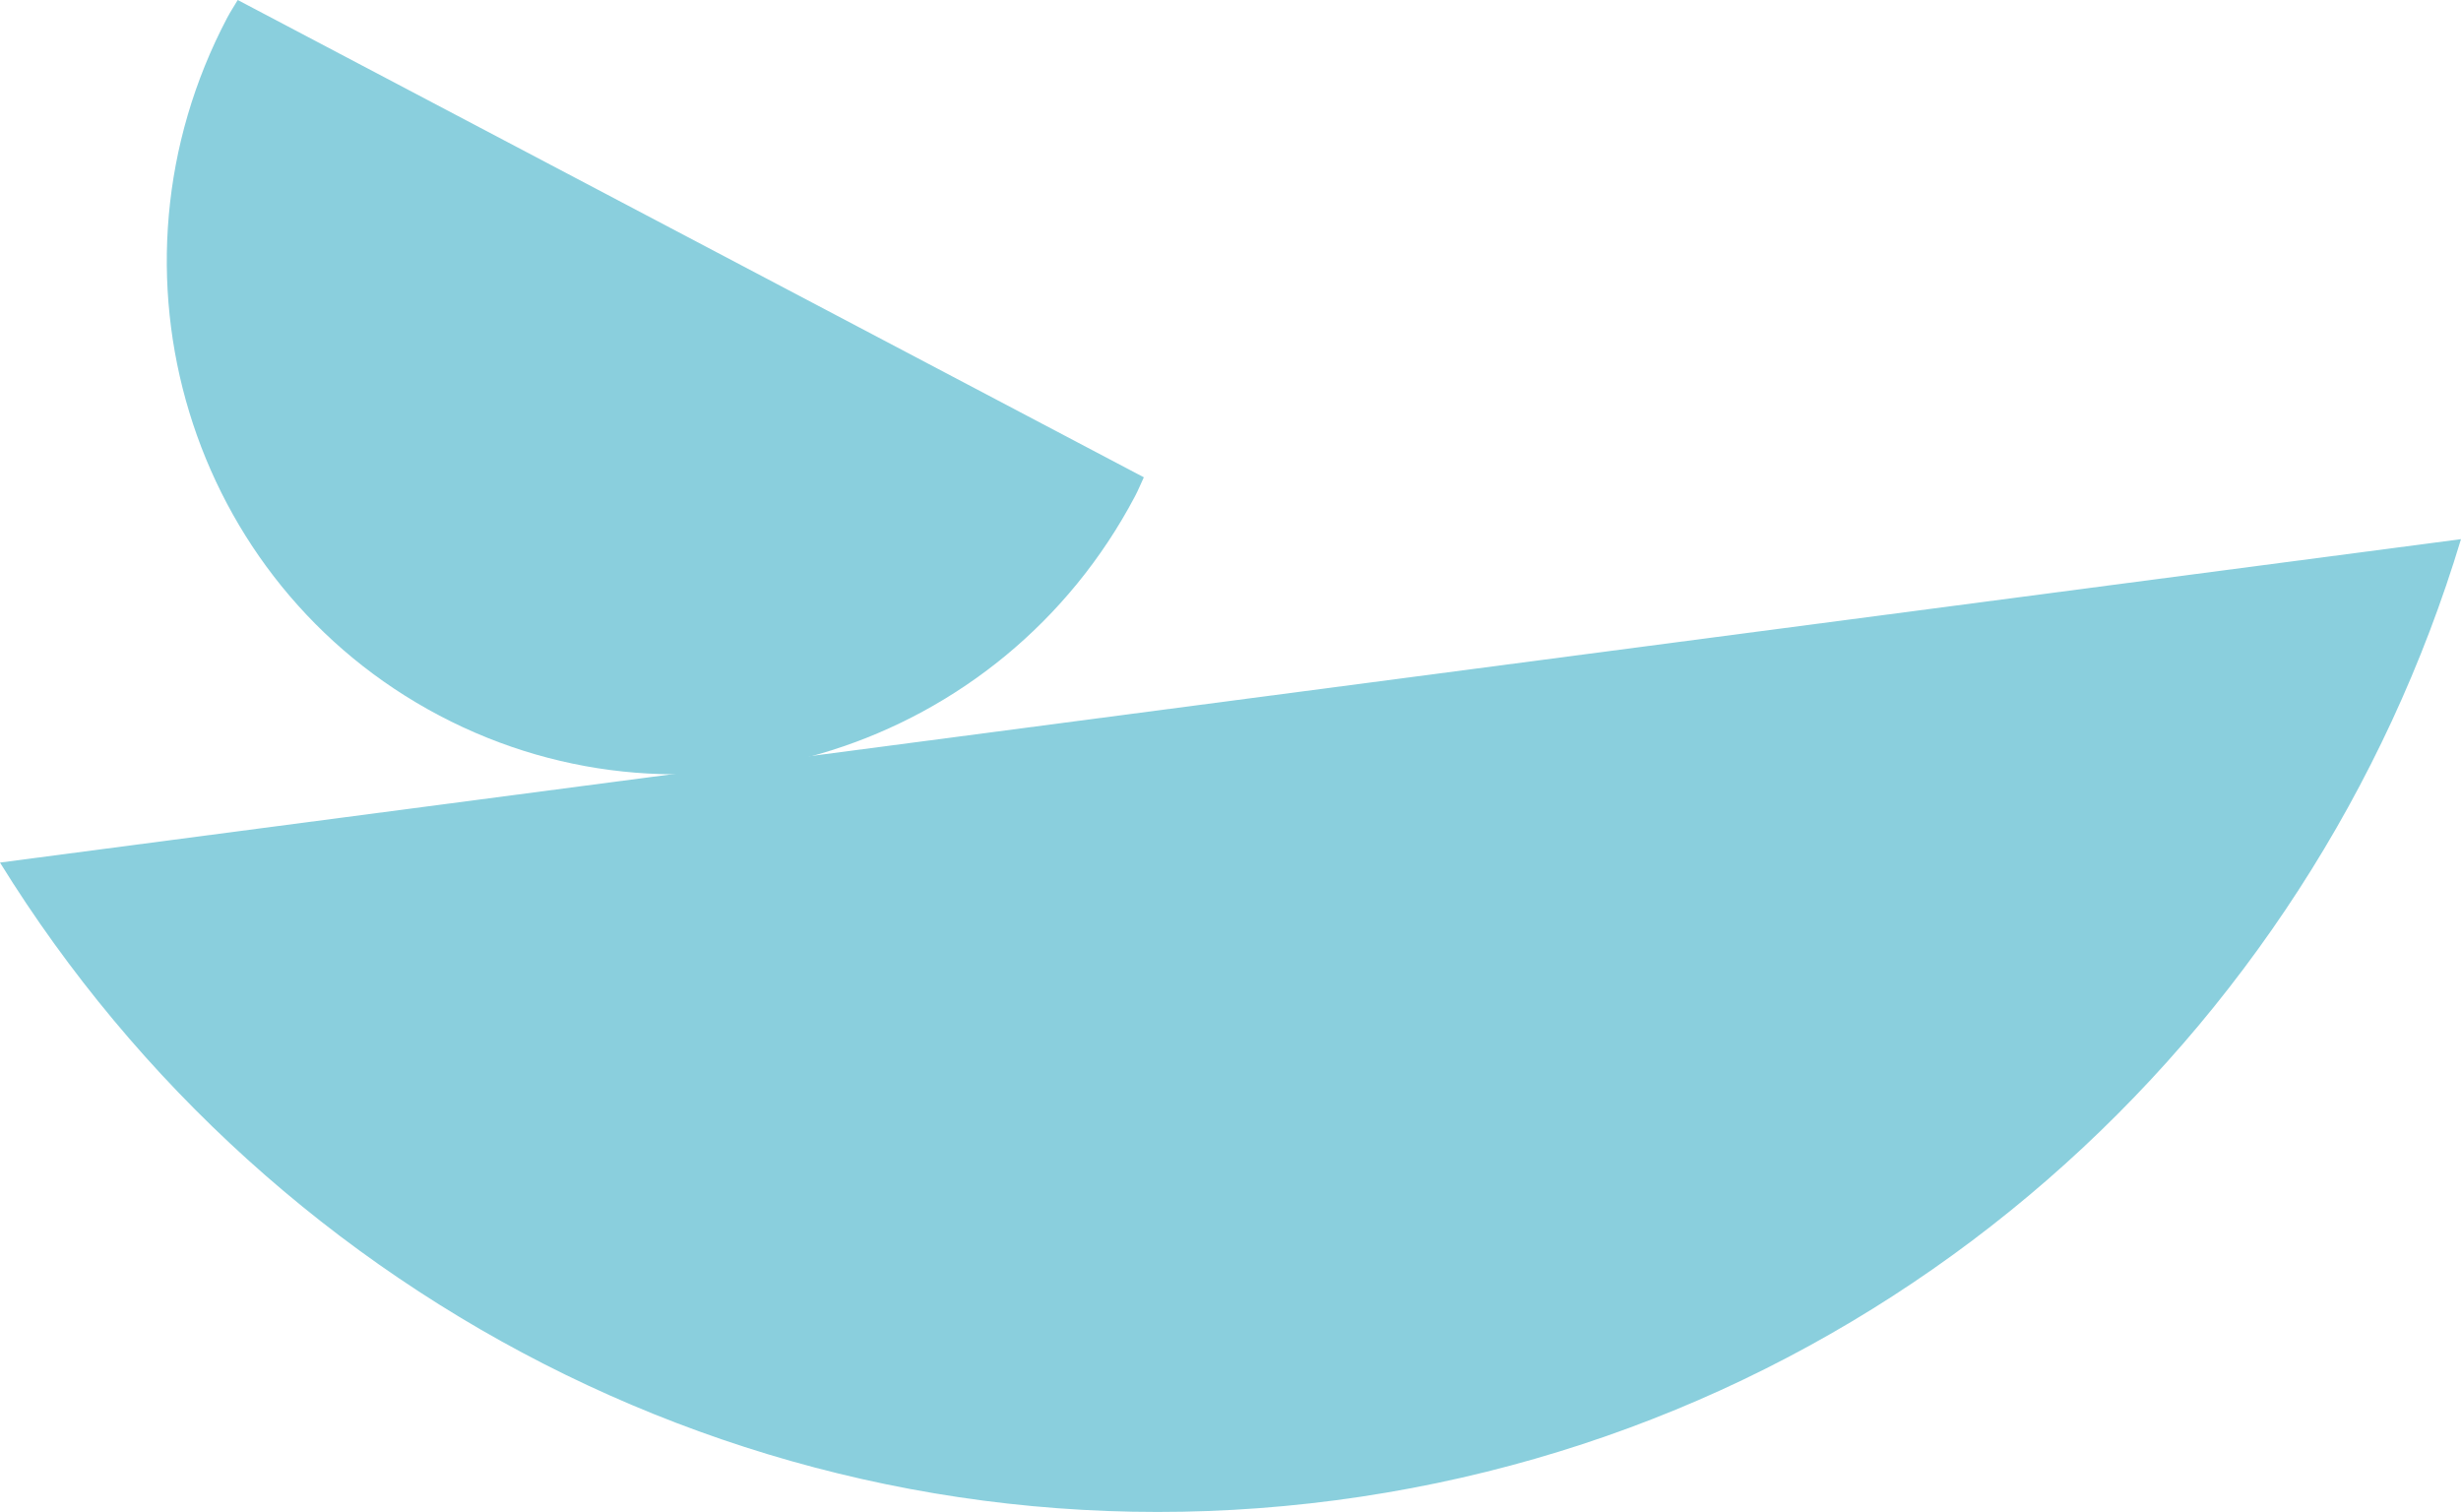
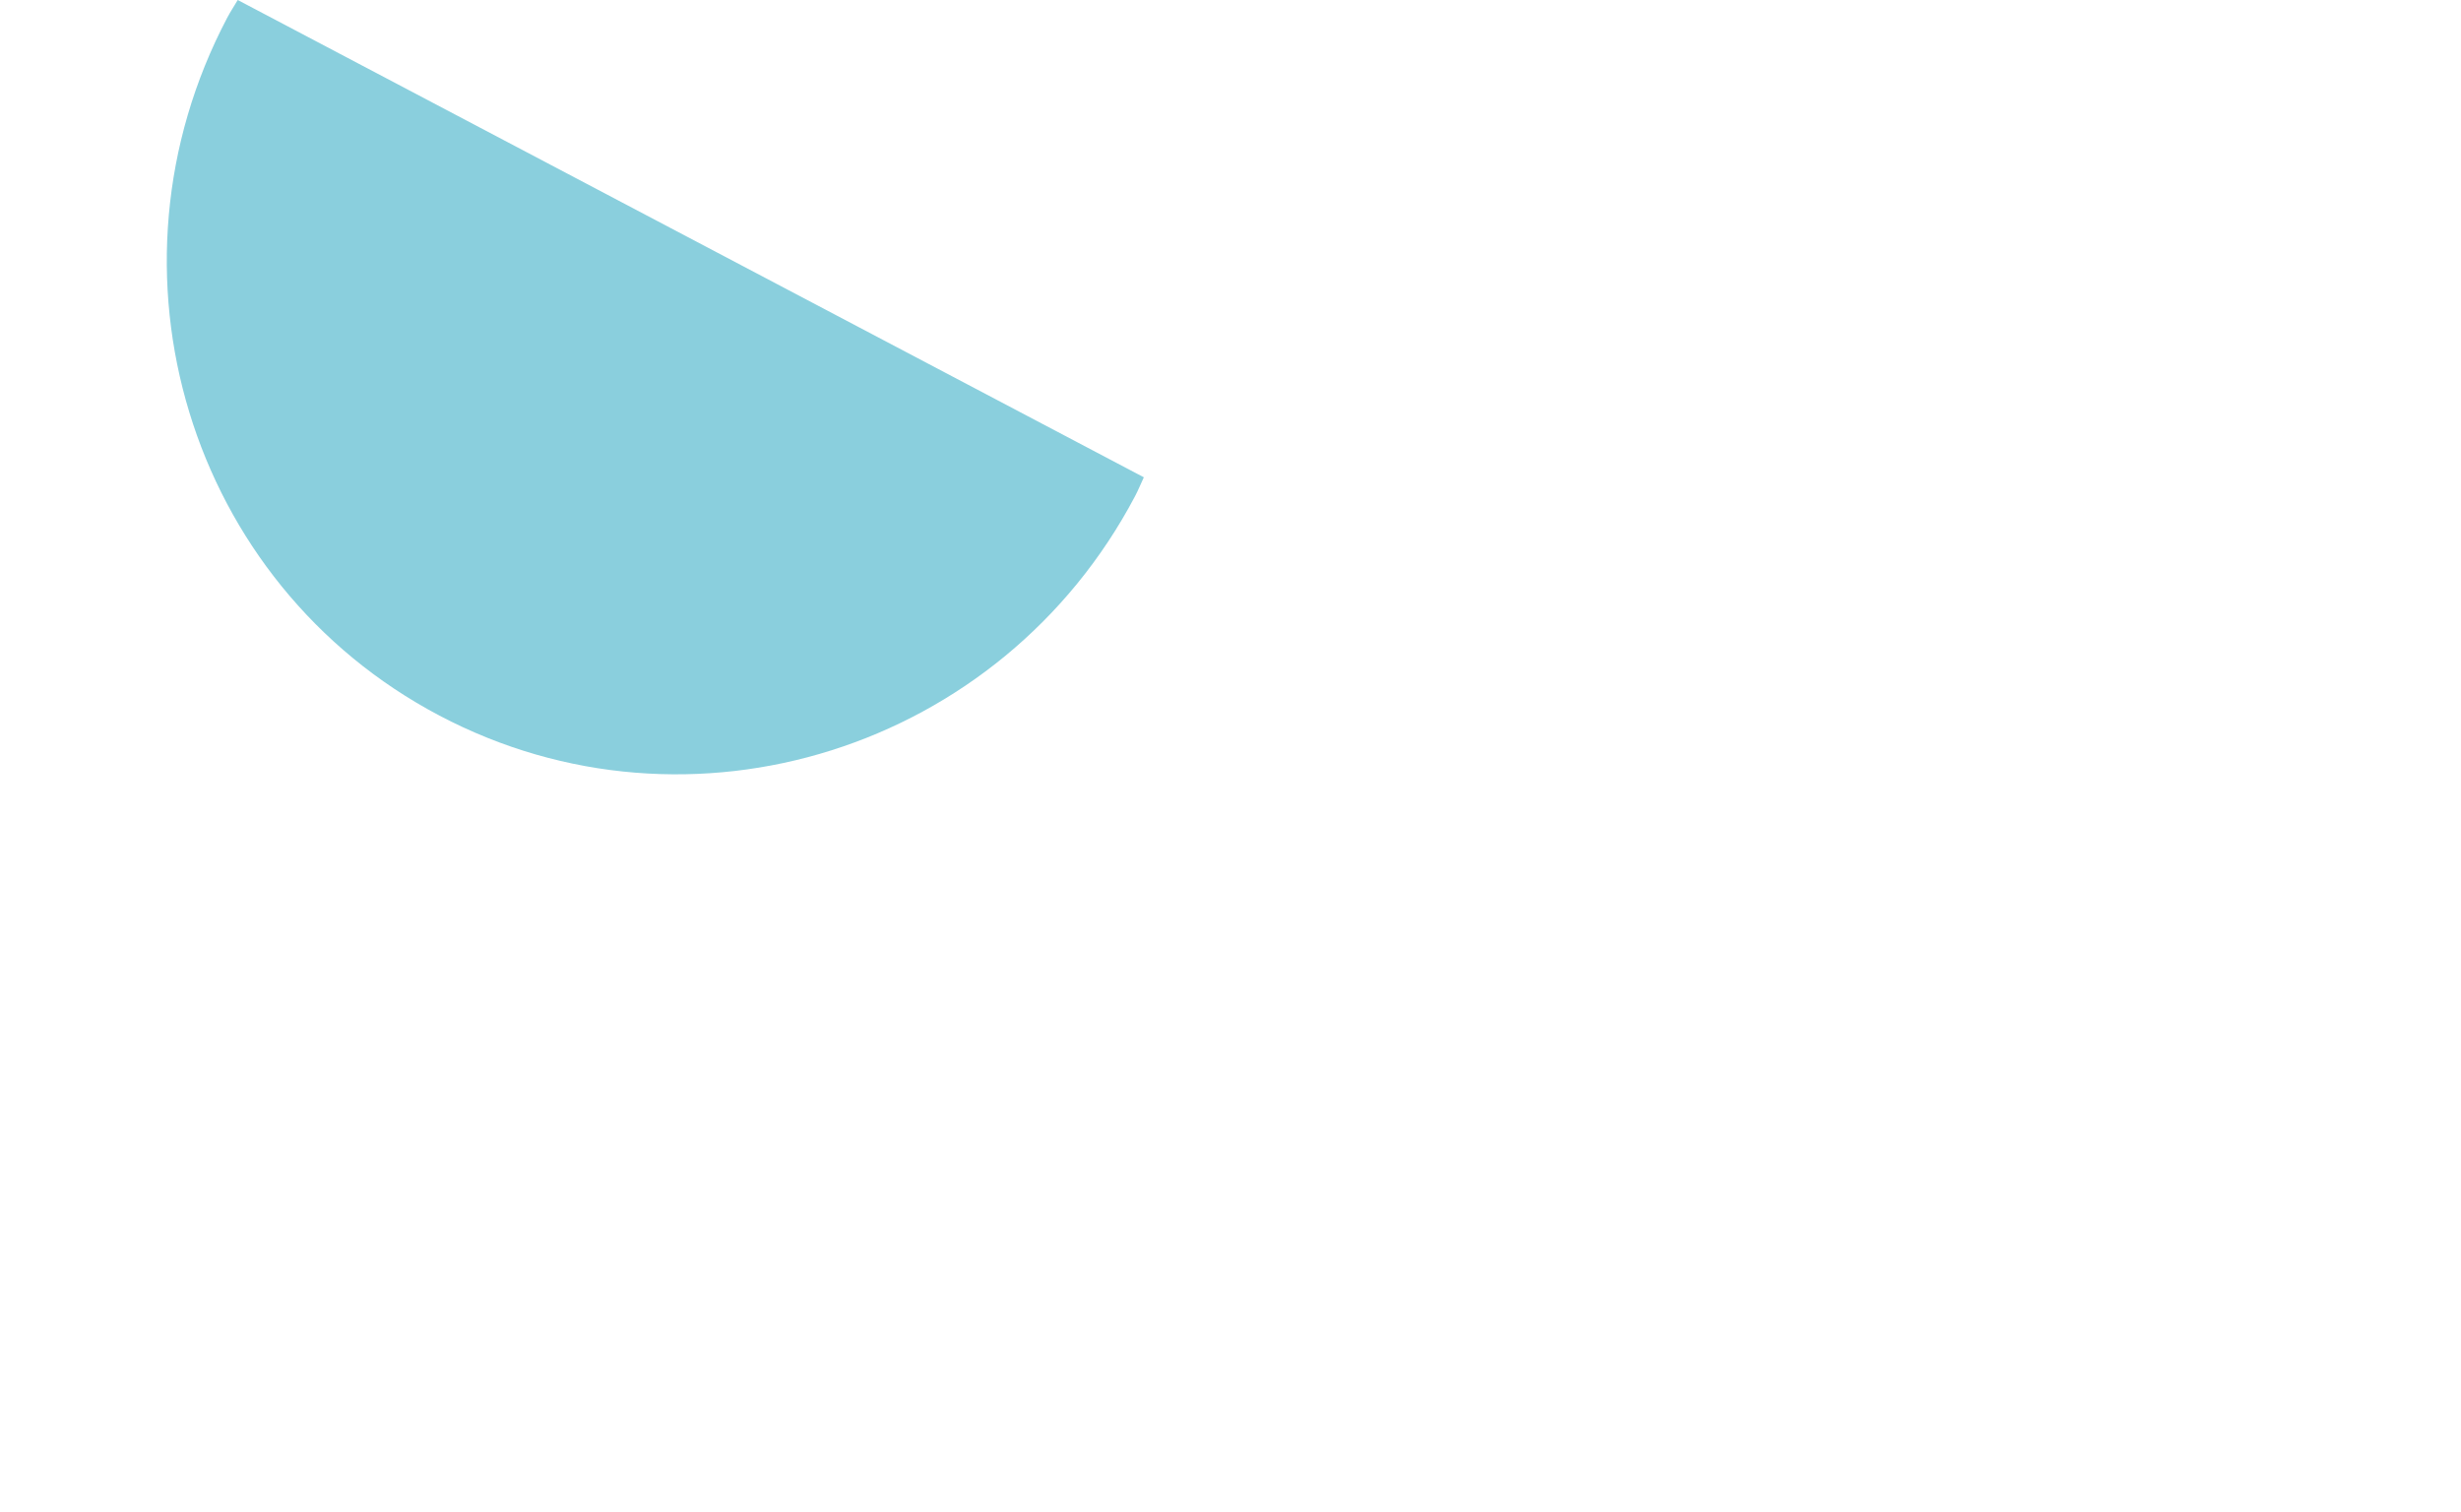
<svg xmlns="http://www.w3.org/2000/svg" version="1.1" id="Layer_1" x="0px" y="0px" width="330.725px" height="203.192px" viewBox="0 0 330.725 203.192" enable-background="new 0 0 330.725 203.192" xml:space="preserve">
  <path fill="#8ACFDD" d="M59.064,96.174c33.694,17.75,75.548,4.536,93.484-29.515c0.437-0.826,0.77-1.677,1.169-2.514L31.947,0  c-0.464,0.802-0.978,1.557-1.413,2.384C12.597,36.434,25.37,78.424,59.064,96.174" />
-   <path fill="#8ACFDD" d="M0,115.92c36.859,59.601,105.937,95.367,179.48,85.702c73.546-9.665,131.035-62.066,151.244-129.165  L0,115.92z" />
</svg>